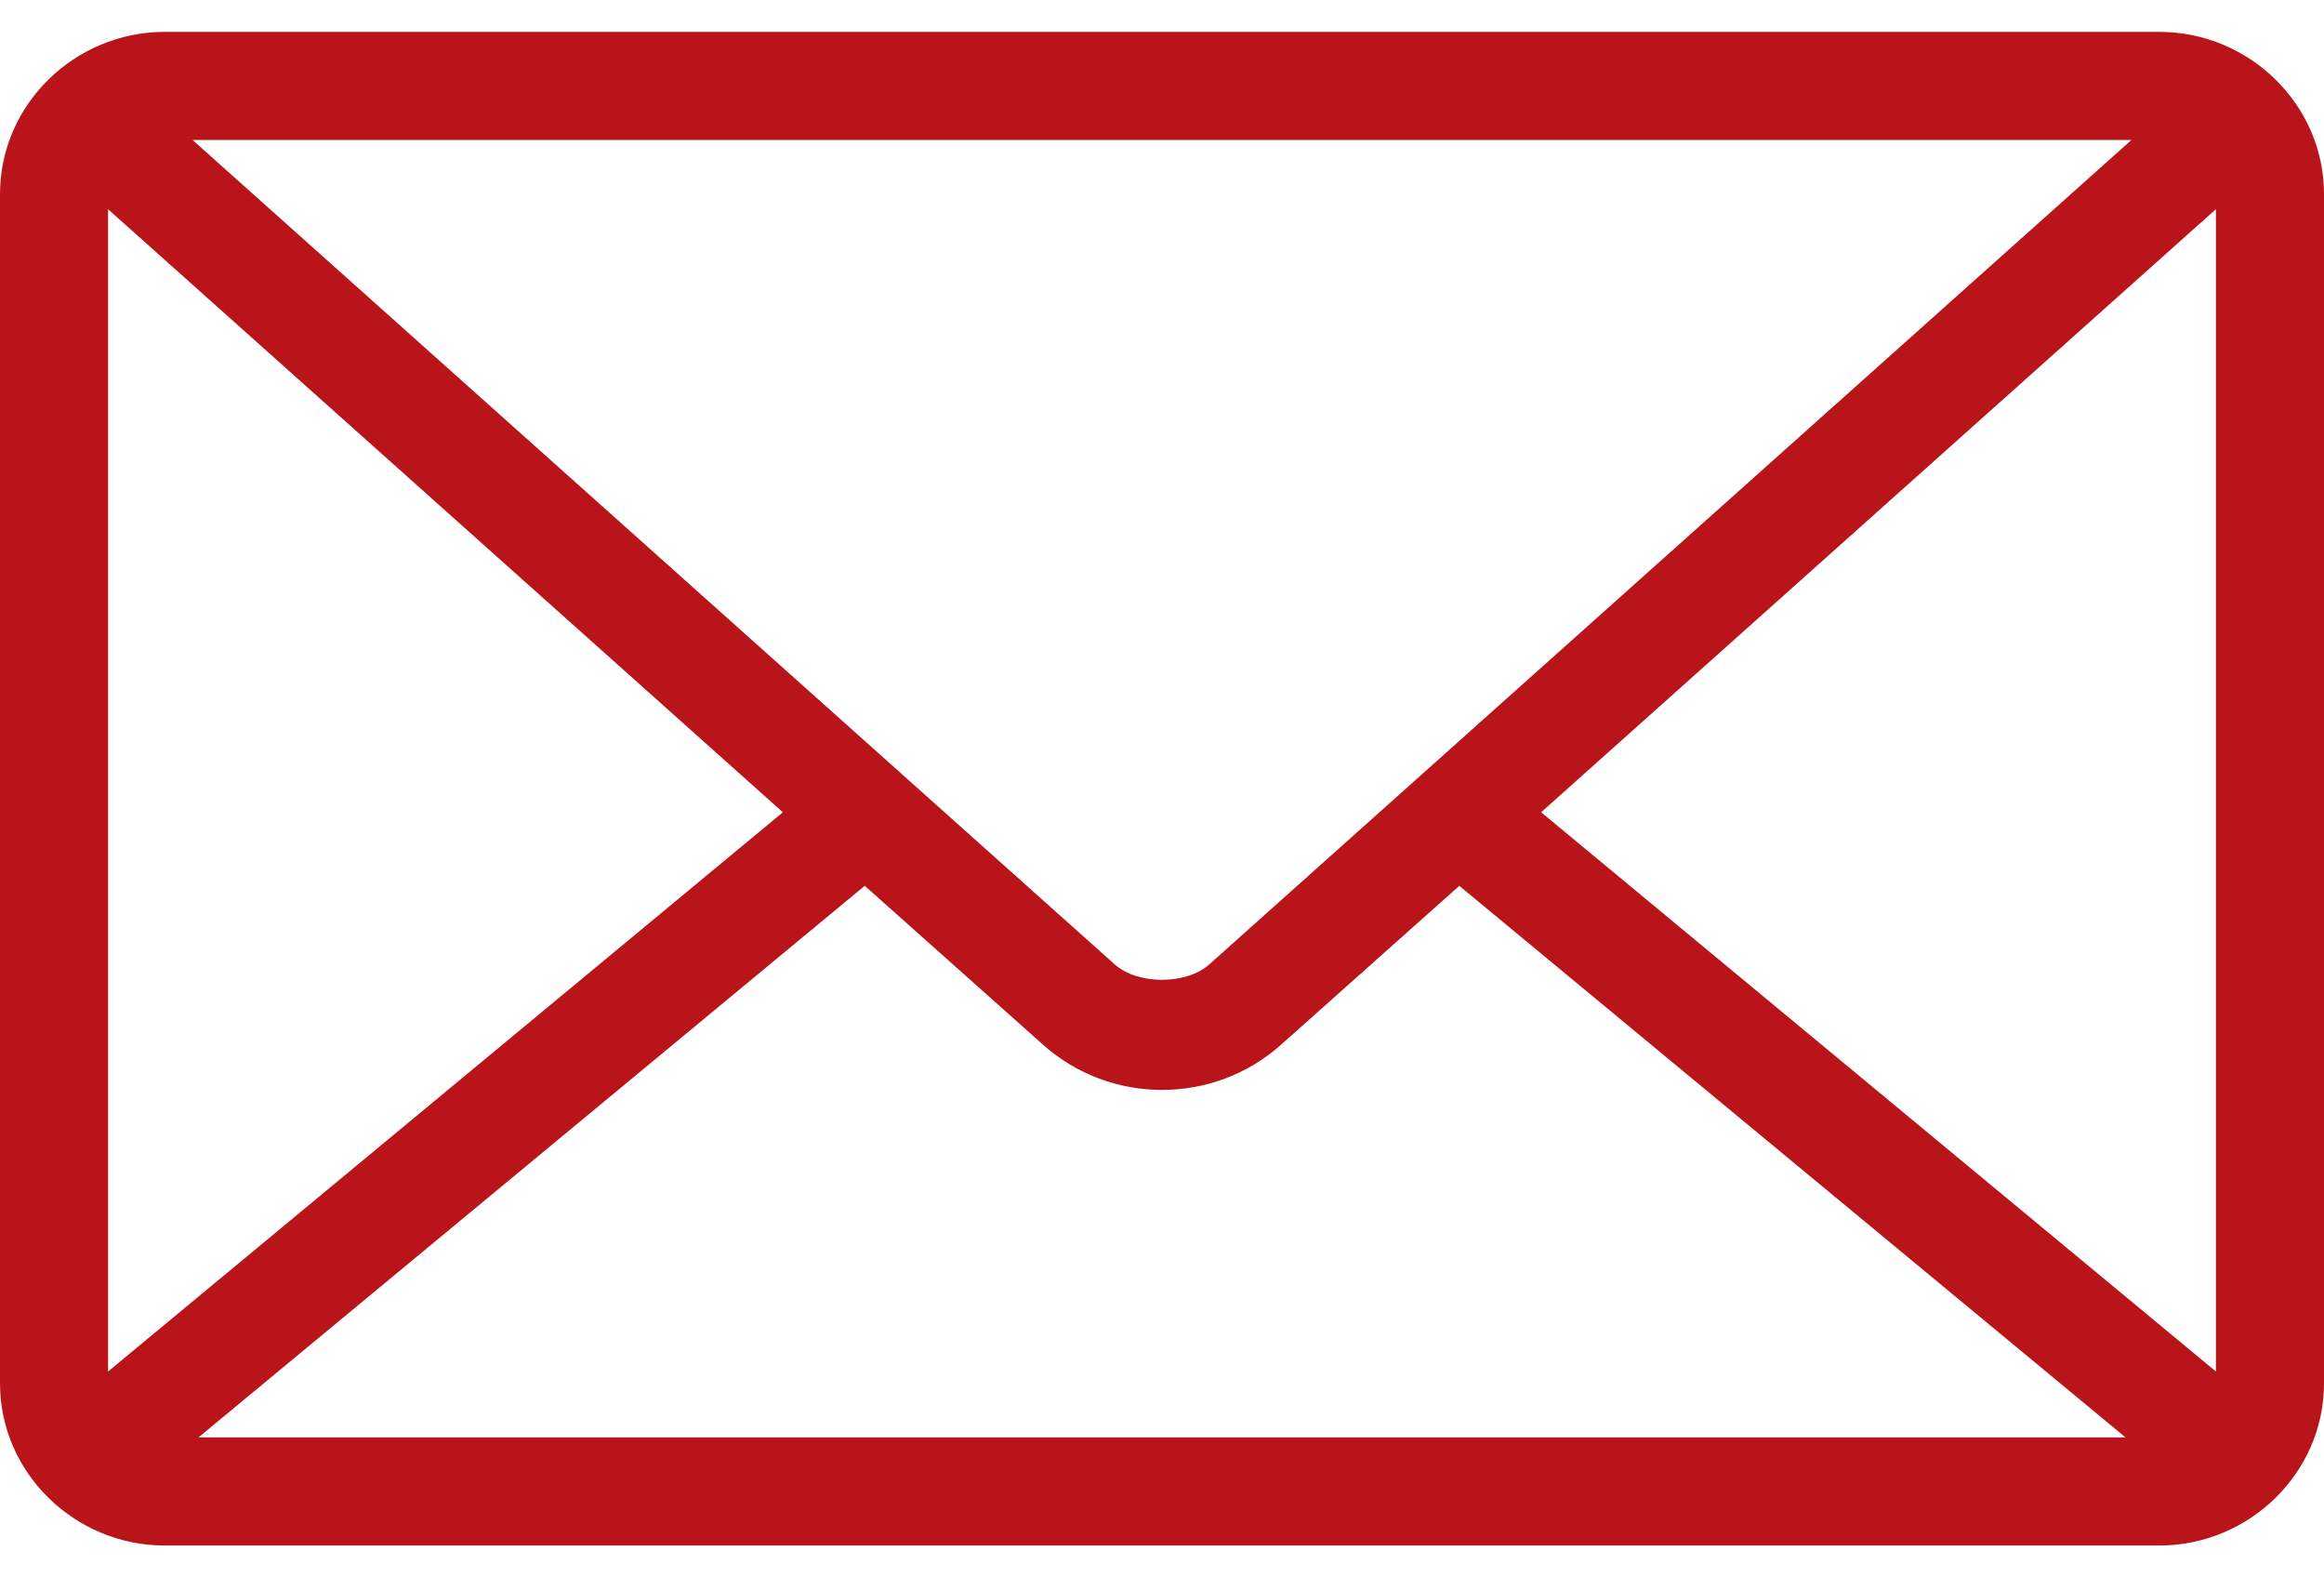
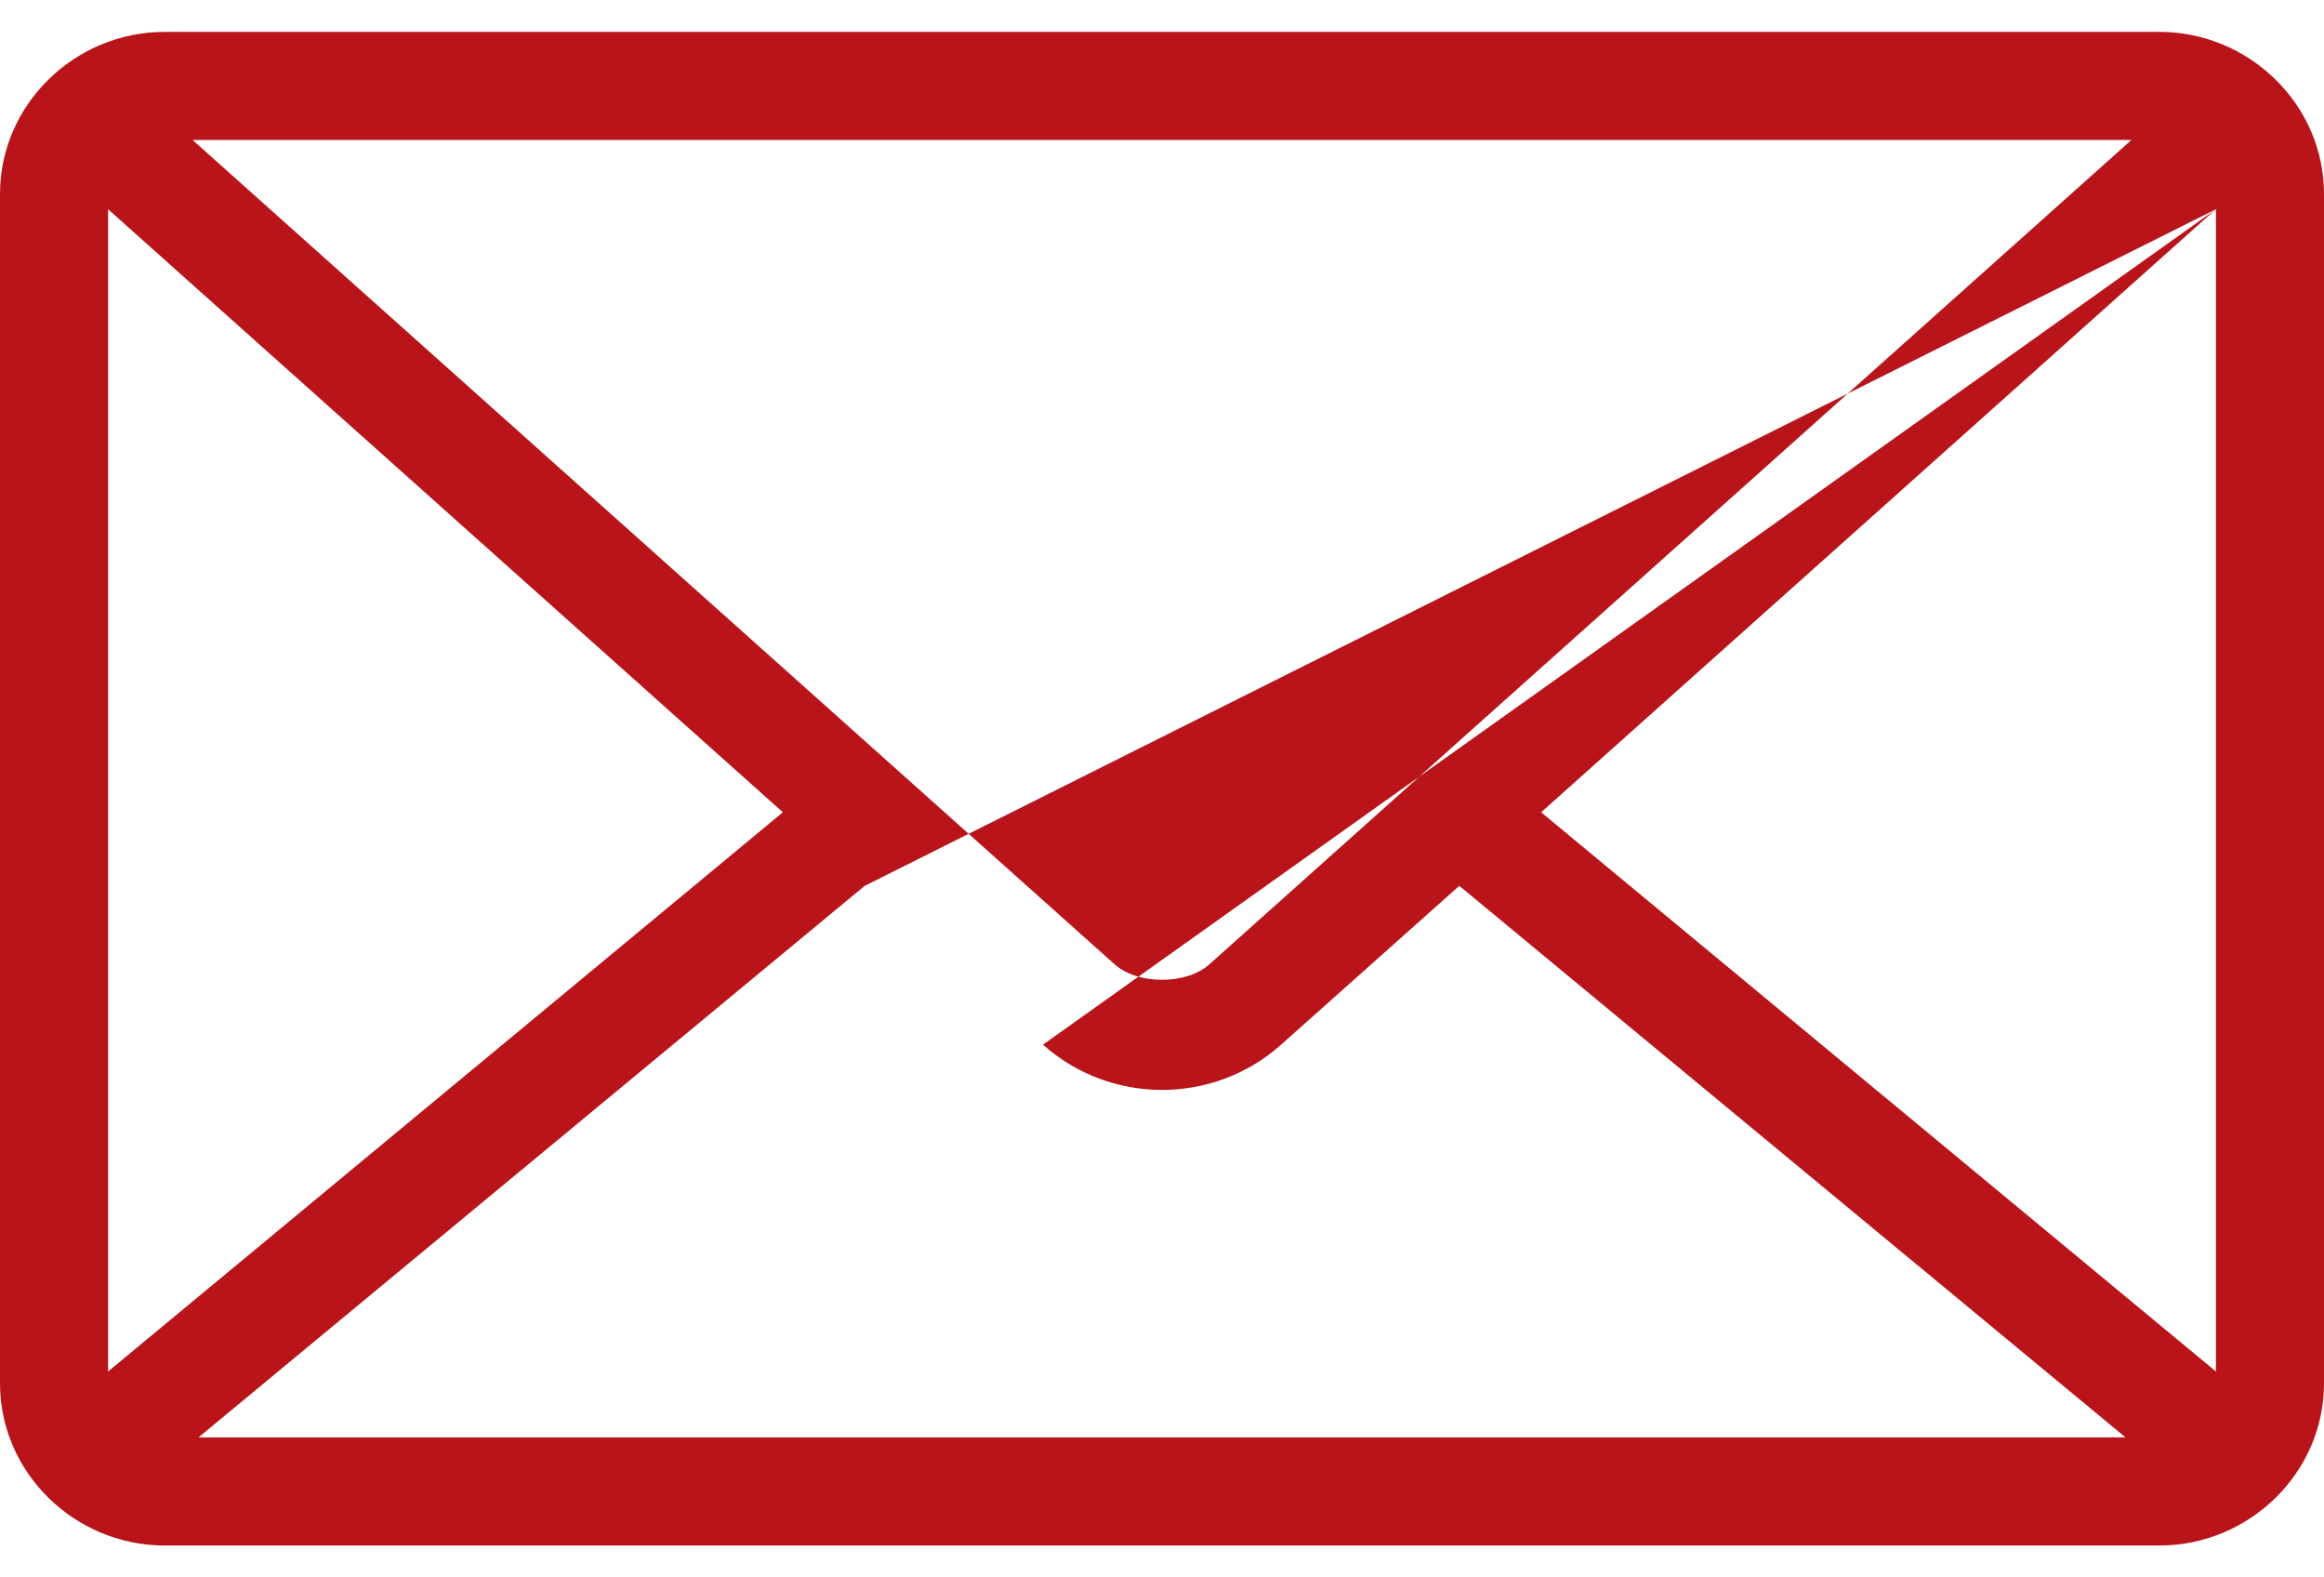
<svg xmlns="http://www.w3.org/2000/svg" width="28" height="19" viewBox="0 0 28 19" fill="none">
-   <path d="M1.984 0.384C0.903 0.384 0 1.257 0 2.337V16.663C0 17.742 0.903 18.616 1.984 18.616H26.016C27.097 18.616 28 17.743 28 16.663V2.337C28 1.258 27.097 0.384 26.016 0.384H1.984ZM2.32 1.686H25.68L14.57 11.616C14.293 11.864 13.707 11.864 13.43 11.616L2.32 1.686H2.32ZM1.302 2.52L9.432 9.784L1.302 16.52V2.52ZM26.698 2.52V16.52L18.568 9.784L26.697 2.52H26.698ZM10.419 10.67L12.566 12.583C13.38 13.31 14.621 13.31 15.435 12.583L17.582 10.67L25.609 17.314H2.391L10.418 10.67H10.419Z" fill="#B8141A" />
+   <path d="M1.984 0.384C0.903 0.384 0 1.257 0 2.337V16.663C0 17.742 0.903 18.616 1.984 18.616H26.016C27.097 18.616 28 17.743 28 16.663V2.337C28 1.258 27.097 0.384 26.016 0.384H1.984ZM2.32 1.686H25.68L14.57 11.616C14.293 11.864 13.707 11.864 13.43 11.616L2.32 1.686H2.32ZM1.302 2.52L9.432 9.784L1.302 16.52V2.52ZM26.698 2.52V16.52L18.568 9.784L26.697 2.52H26.698ZL12.566 12.583C13.38 13.31 14.621 13.31 15.435 12.583L17.582 10.67L25.609 17.314H2.391L10.418 10.67H10.419Z" fill="#B8141A" />
</svg>